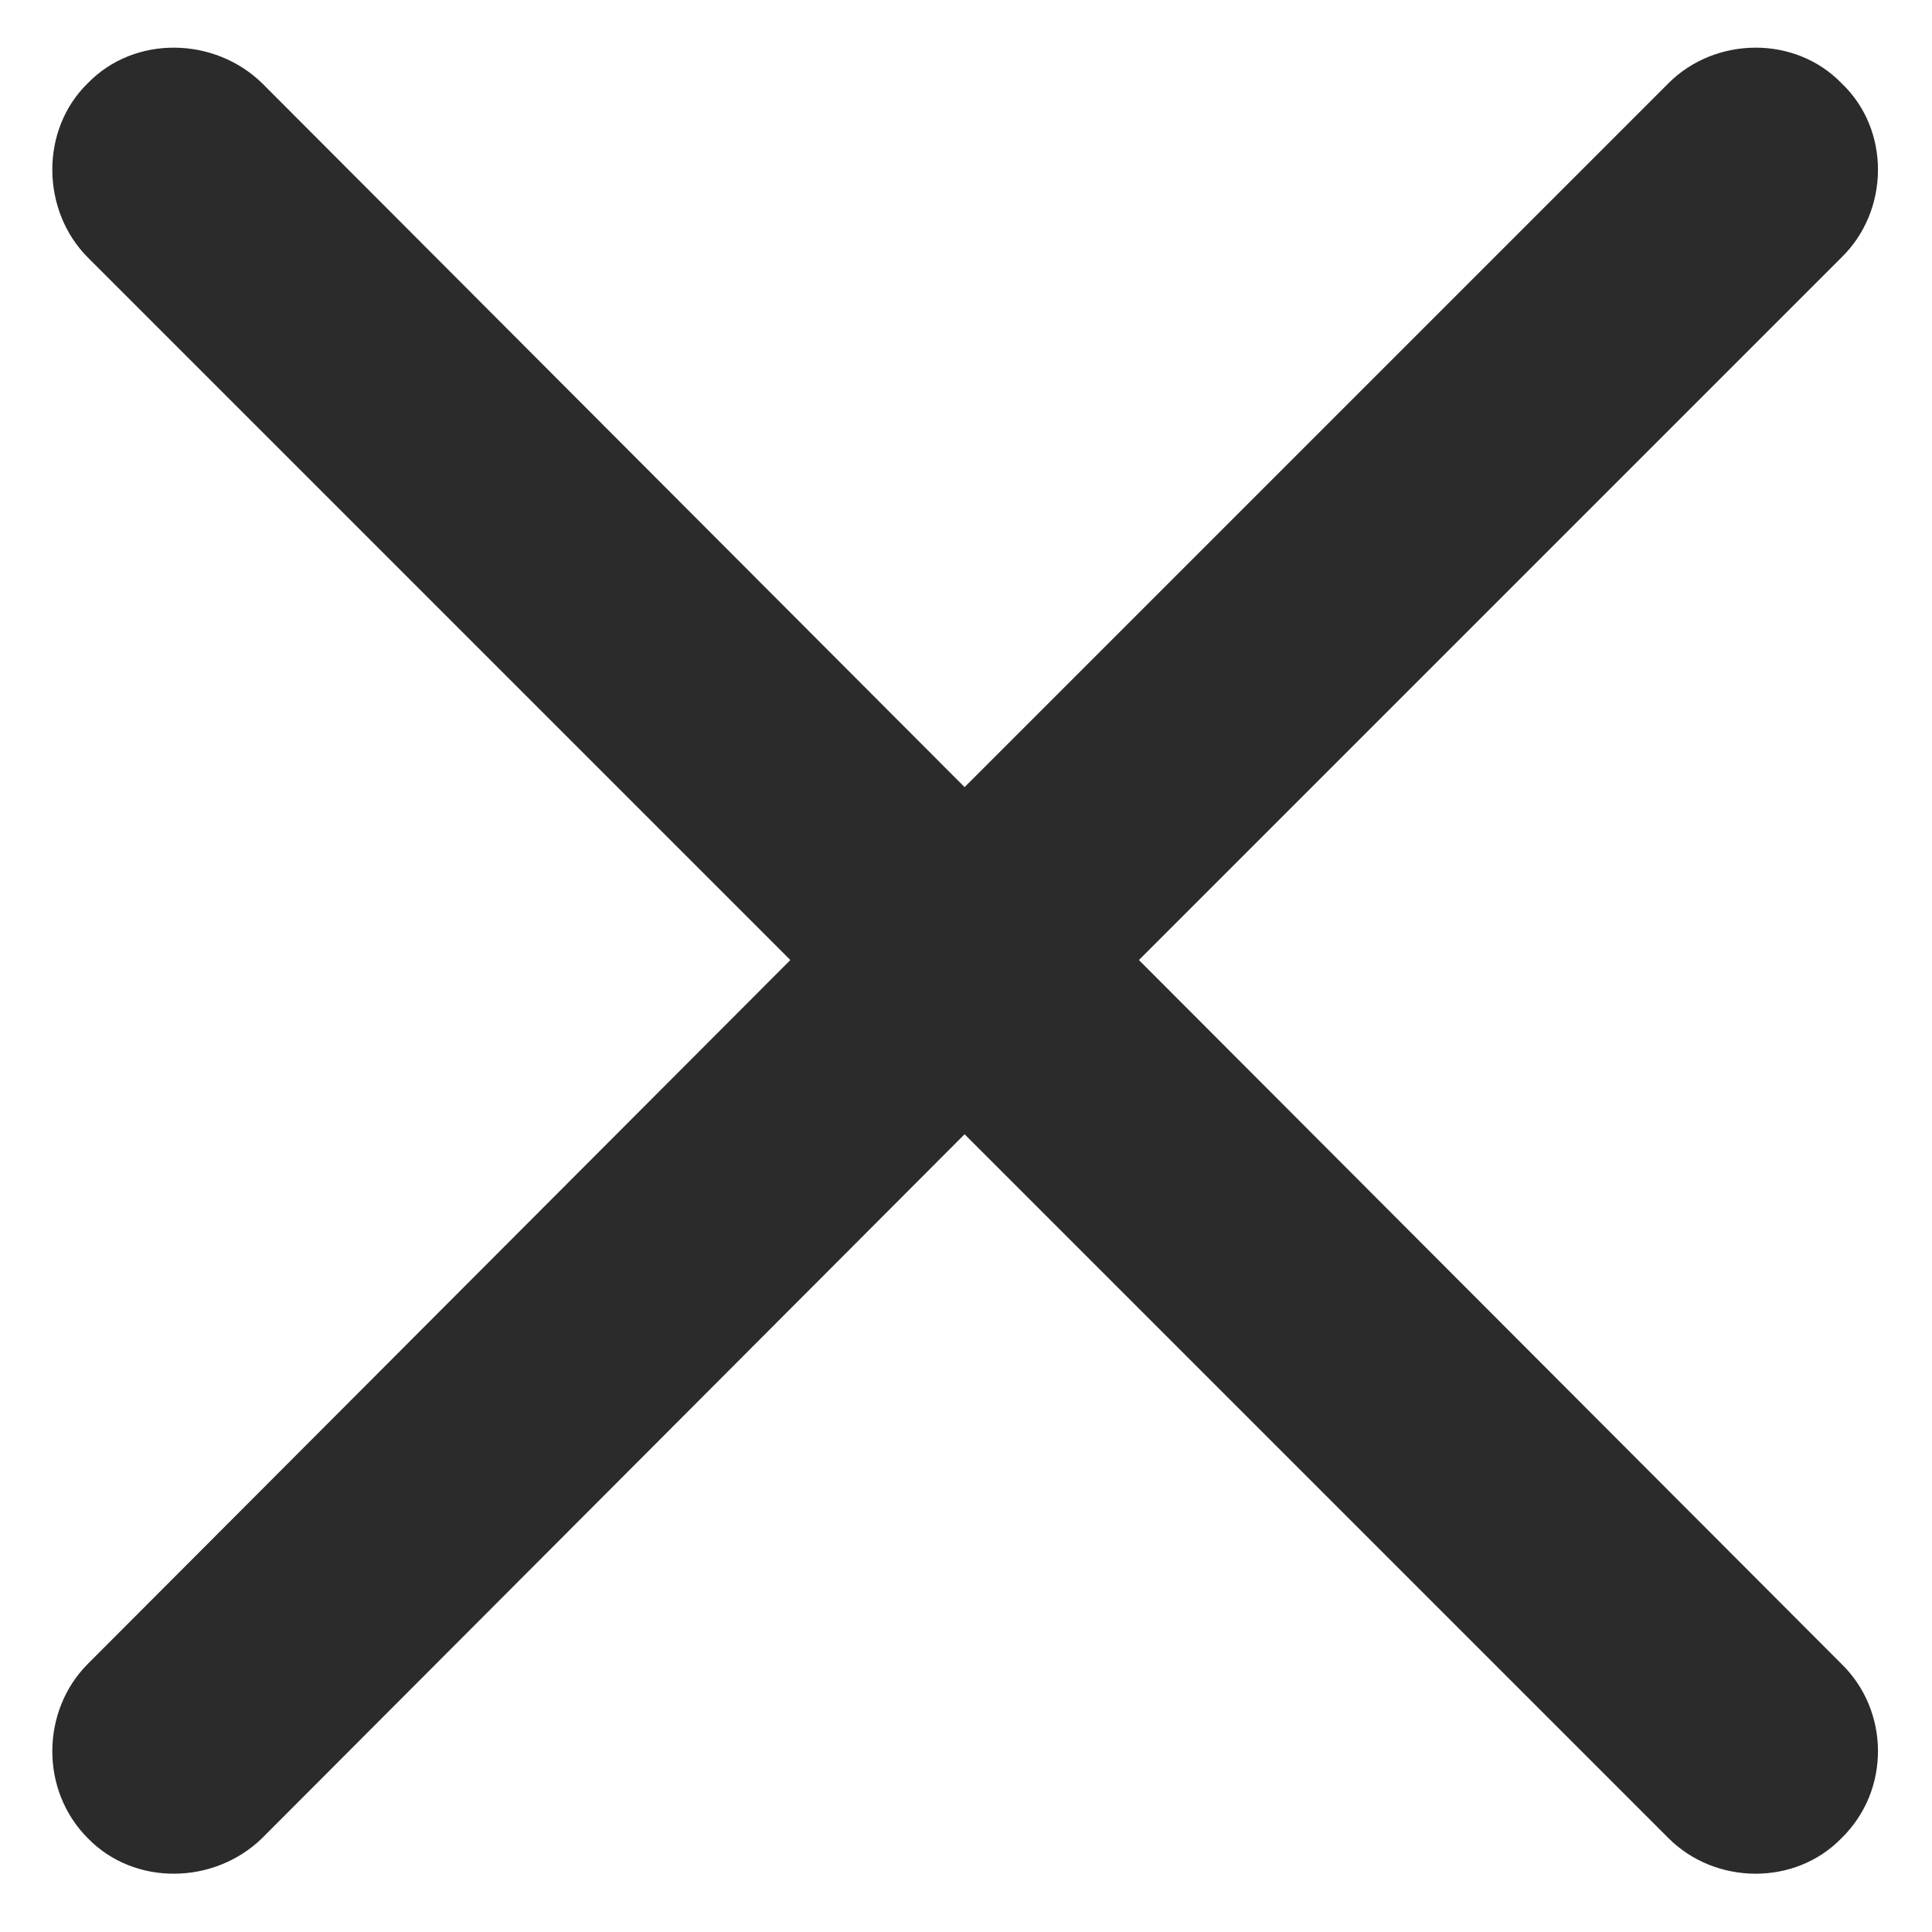
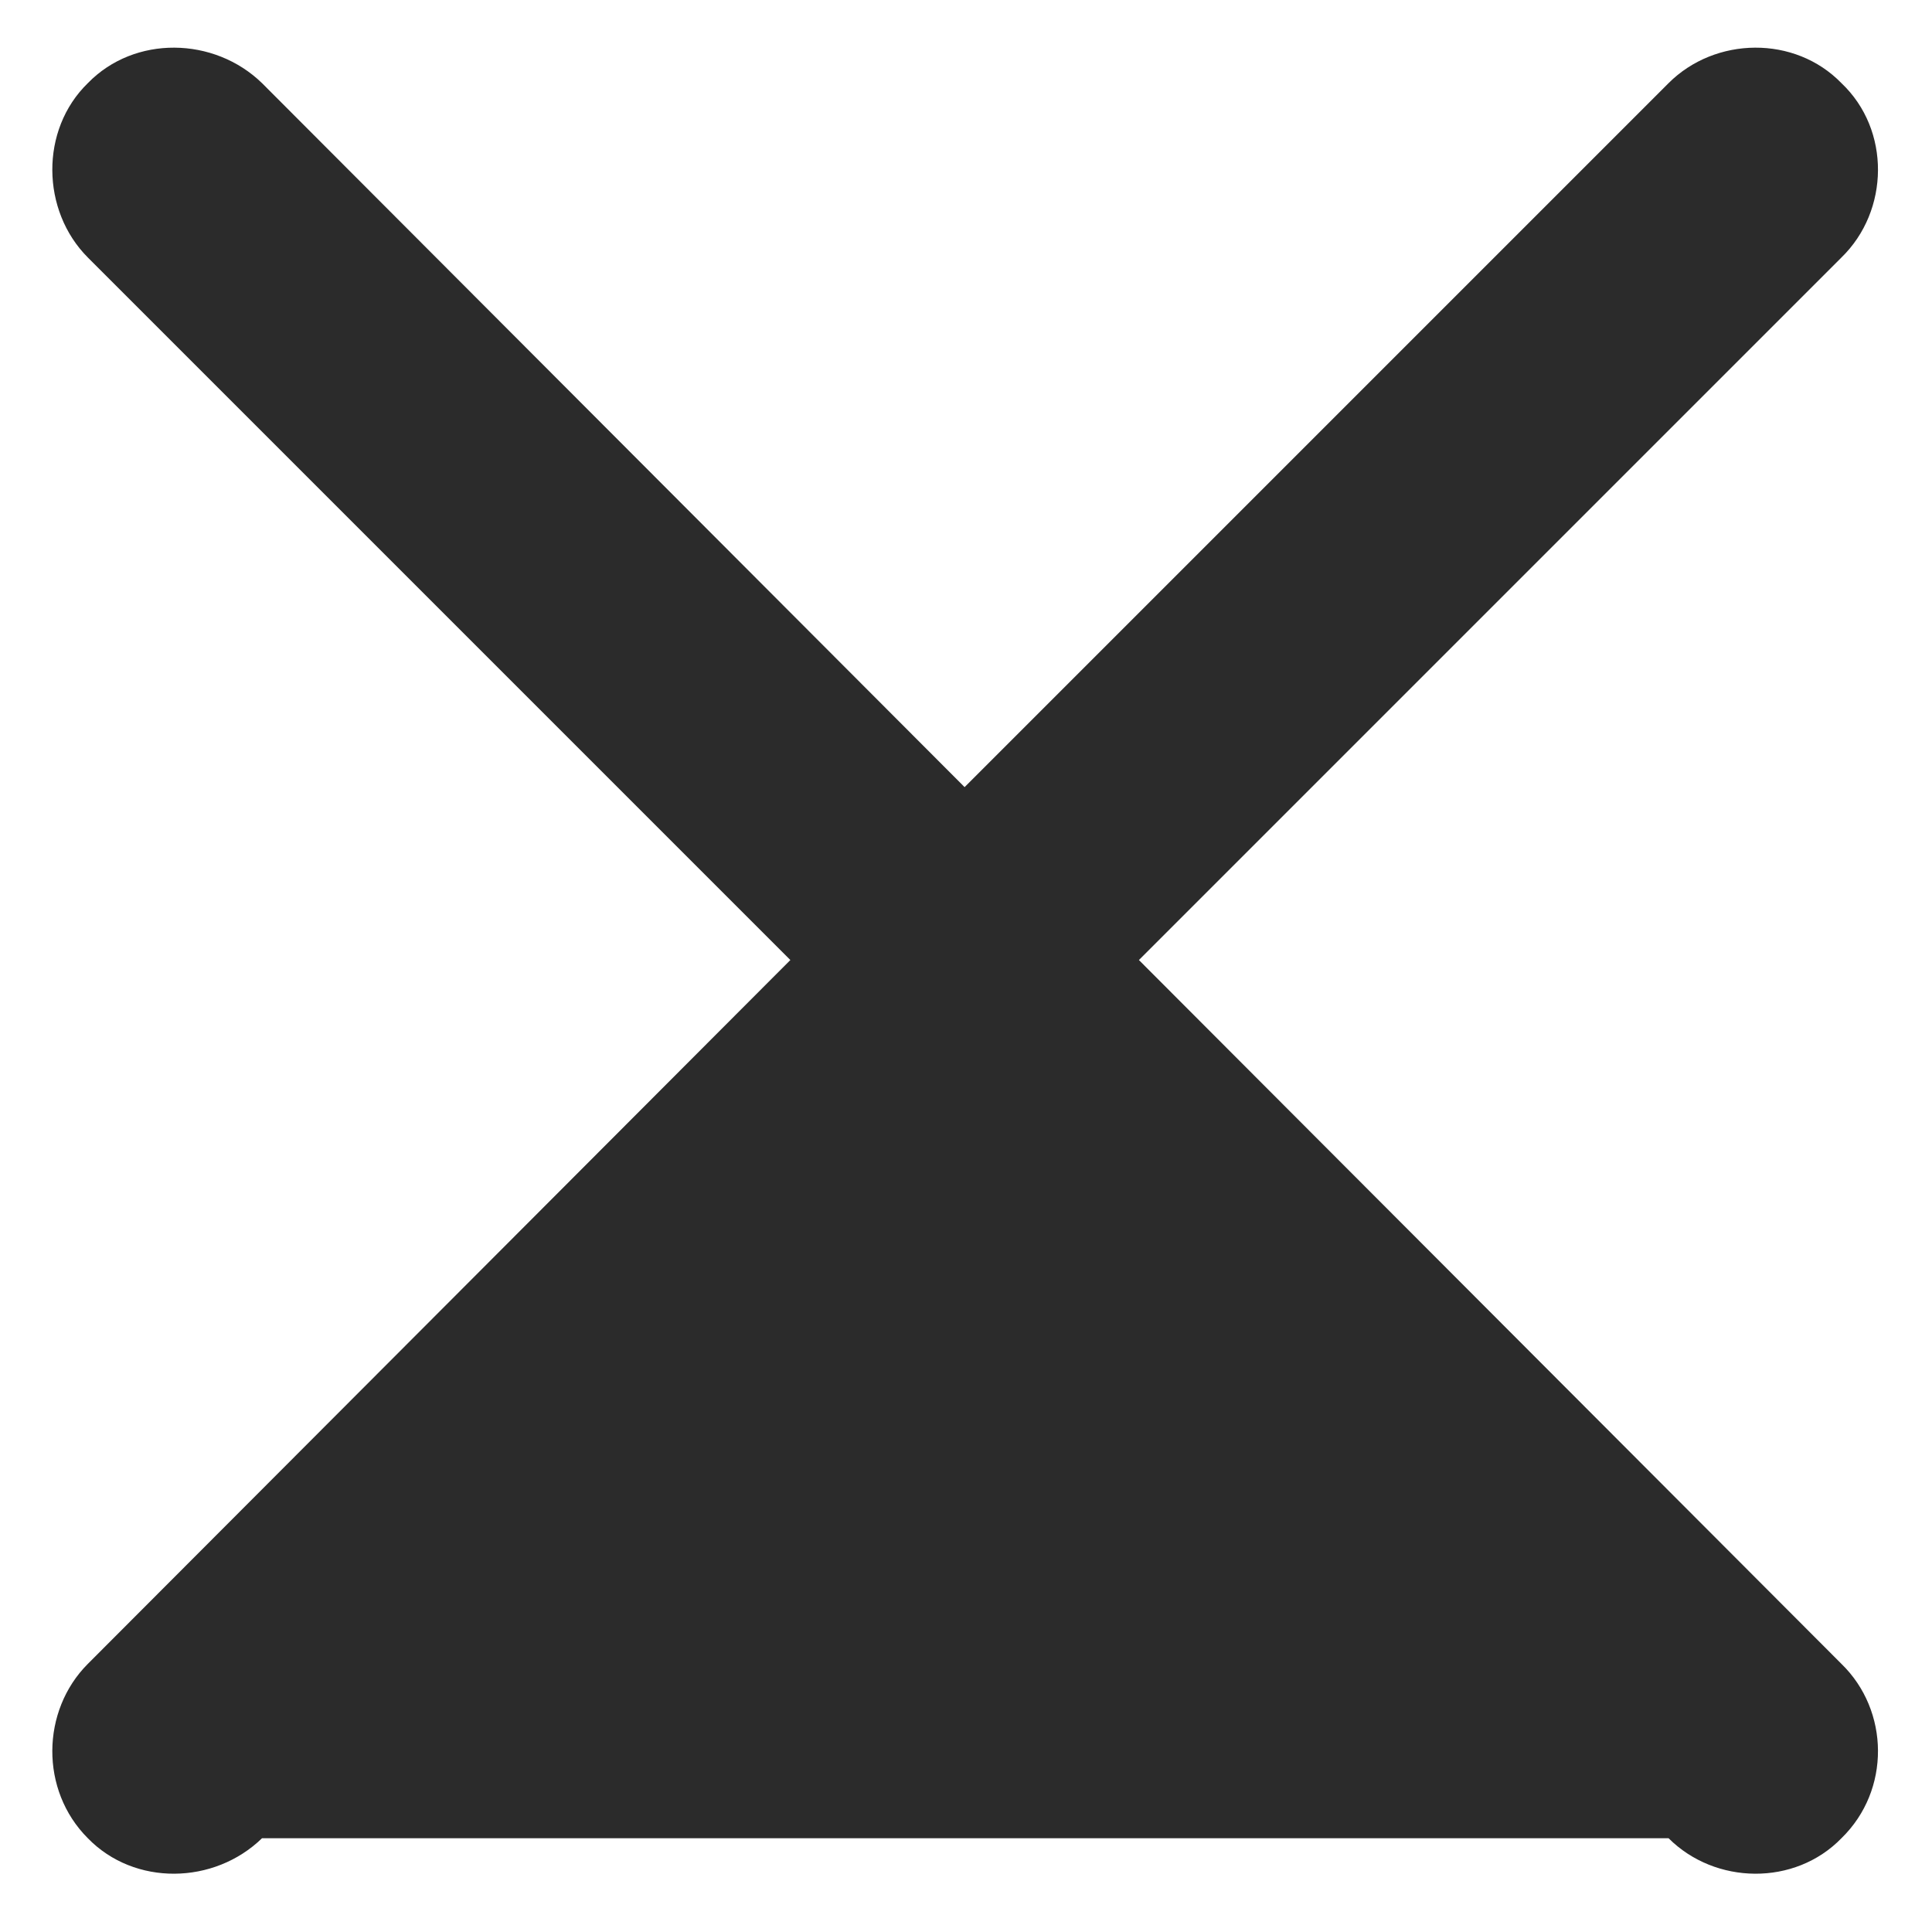
<svg xmlns="http://www.w3.org/2000/svg" width="22" height="22" viewBox="0 0 22 22" fill="none">
-   <path d="M1 18.947C0.469 19.479 0.453 20.385 1 20.932C1.531 21.479 2.438 21.463 2.984 20.932L10.984 12.916L19 20.932C19.531 21.463 20.438 21.479 20.969 20.932C21.531 20.385 21.516 19.479 20.969 18.947L12.969 10.932L20.969 2.932C21.516 2.4 21.531 1.479 20.969 0.947C20.438 0.4 19.531 0.416 19 0.947L10.984 8.963L2.984 0.947C2.438 0.416 1.531 0.4 1 0.947C0.453 1.479 0.469 2.4 1 2.932L9 10.932L1 18.947Z" fill="#2B2B2B" />
+   <path d="M1 18.947C0.469 19.479 0.453 20.385 1 20.932C1.531 21.479 2.438 21.463 2.984 20.932L19 20.932C19.531 21.463 20.438 21.479 20.969 20.932C21.531 20.385 21.516 19.479 20.969 18.947L12.969 10.932L20.969 2.932C21.516 2.4 21.531 1.479 20.969 0.947C20.438 0.4 19.531 0.416 19 0.947L10.984 8.963L2.984 0.947C2.438 0.416 1.531 0.4 1 0.947C0.453 1.479 0.469 2.4 1 2.932L9 10.932L1 18.947Z" fill="#2B2B2B" />
</svg>